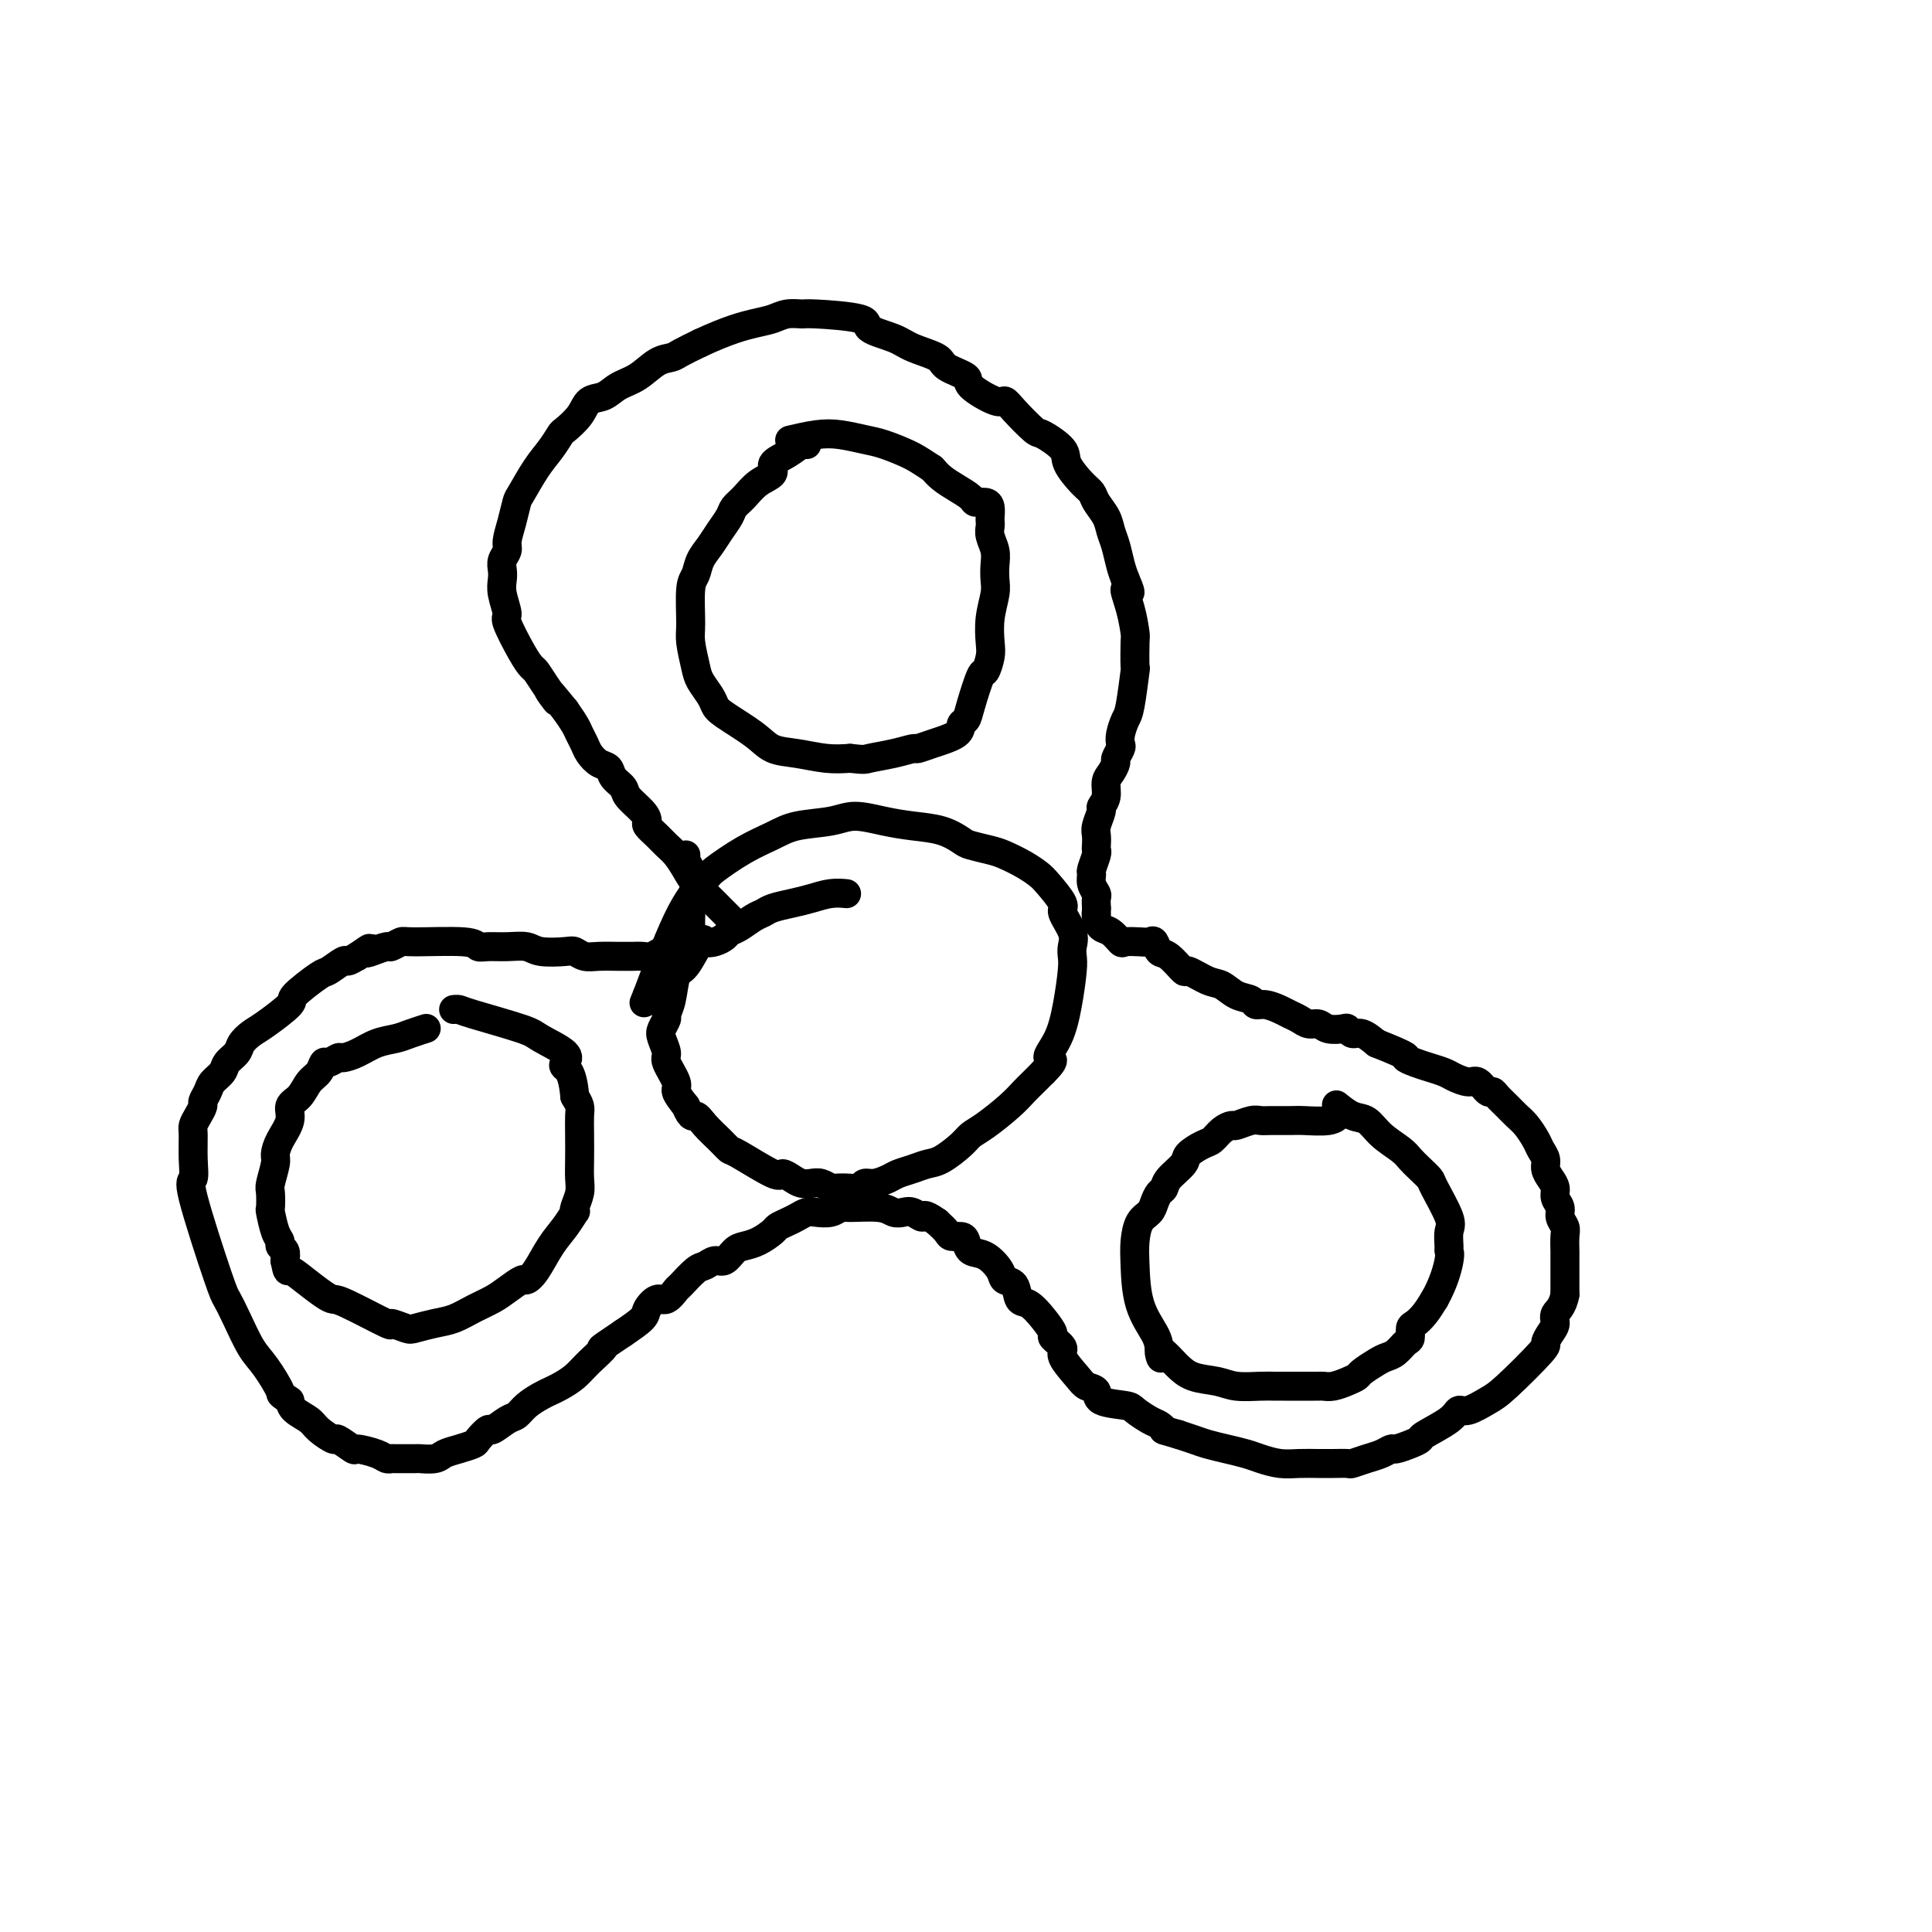
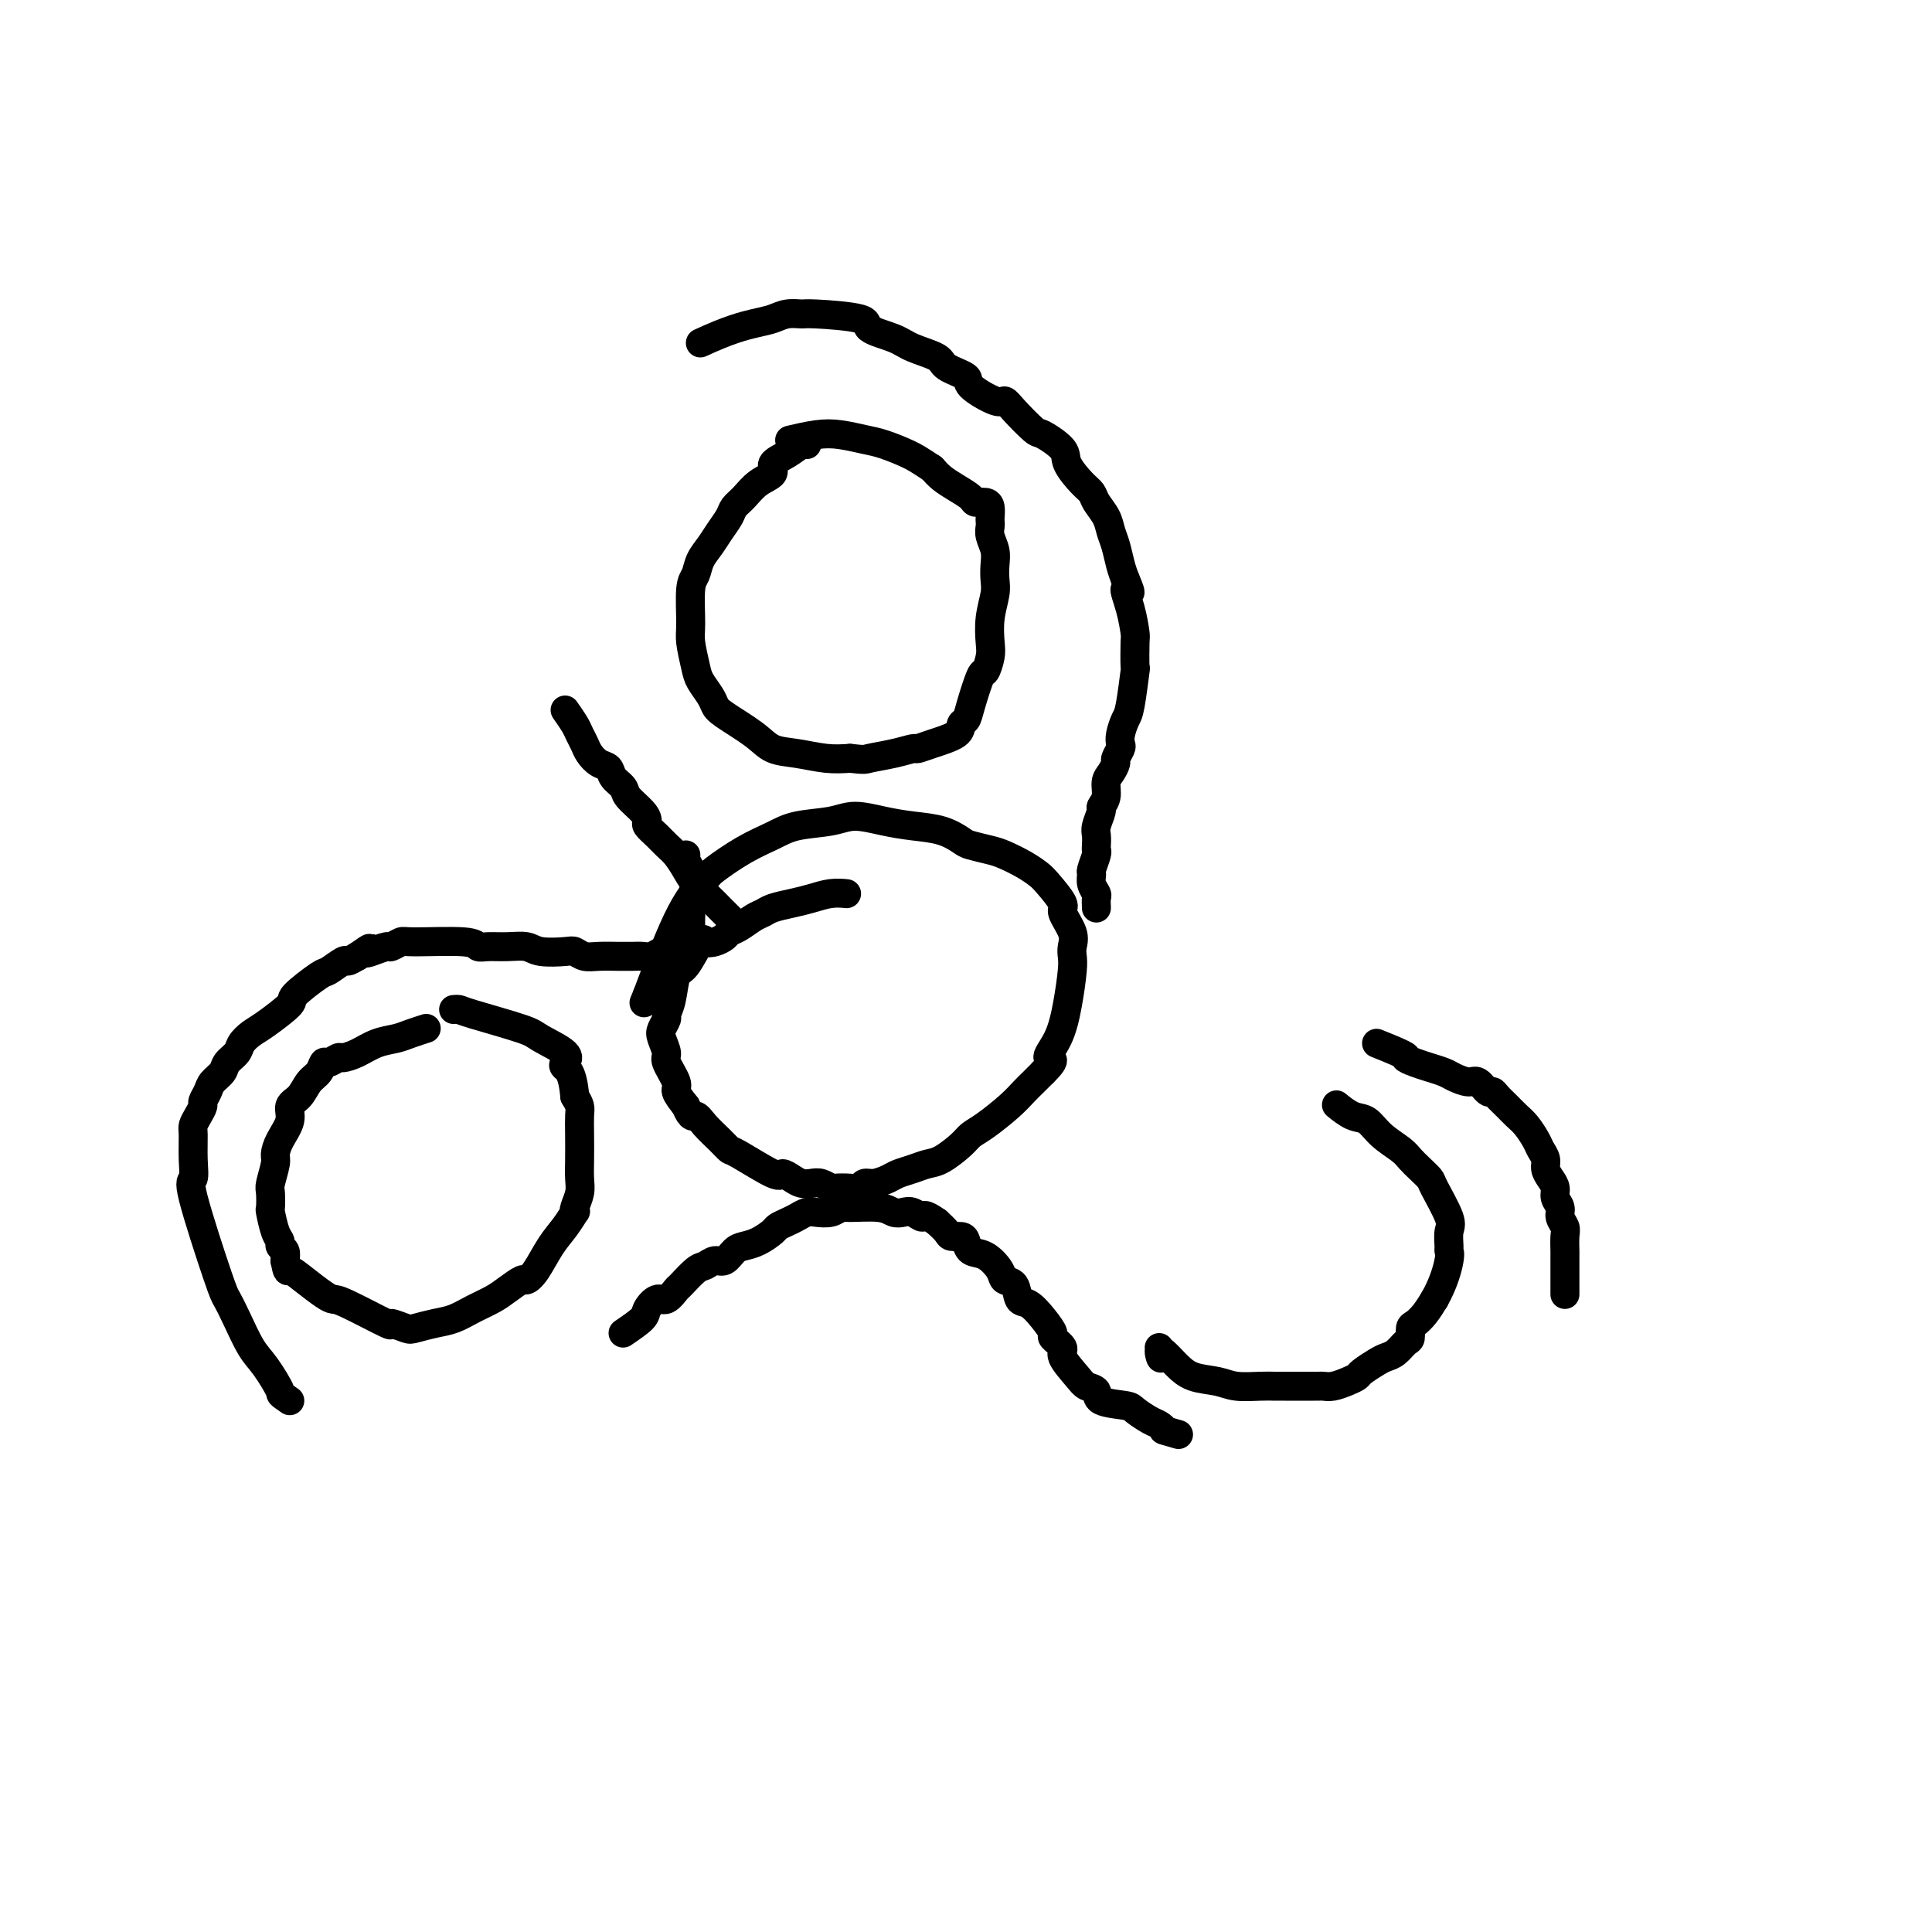
<svg xmlns="http://www.w3.org/2000/svg" viewBox="0 0 400 400" version="1.1">
  <g fill="none" stroke="#000000" stroke-width="6" stroke-linecap="round" stroke-linejoin="round">
    <path d="M152,191c-0.080,-0.080 -0.161,-0.160 0,0c0.161,0.160 0.563,0.560 0,0c-0.563,-0.560 -2.090,-2.079 -3,-3c-0.910,-0.921 -1.202,-1.244 -2,-2c-0.798,-0.756 -2.100,-1.946 -3,-3c-0.900,-1.054 -1.398,-1.974 -2,-3c-0.602,-1.026 -1.310,-2.158 -2,-3c-0.690,-0.842 -1.363,-1.393 -2,-2c-0.637,-0.607 -1.239,-1.268 -2,-2c-0.761,-0.732 -1.680,-1.533 -2,-2c-0.320,-0.467 -0.040,-0.600 0,-1c0.040,-0.400 -0.159,-1.067 -1,-2c-0.841,-0.933 -2.322,-2.133 -3,-3c-0.678,-0.867 -0.553,-1.401 -1,-2c-0.447,-0.599 -1.468,-1.263 -2,-2c-0.532,-0.737 -0.577,-1.549 -1,-2c-0.423,-0.451 -1.226,-0.543 -2,-1c-0.774,-0.457 -1.520,-1.280 -2,-2c-0.480,-0.720 -0.696,-1.337 -1,-2c-0.304,-0.663 -0.697,-1.371 -1,-2c-0.303,-0.629 -0.515,-1.180 -1,-2c-0.485,-0.820 -1.242,-1.910 -2,-3" />
-     <path d="M117,147c-5.776,-7.124 -2.715,-2.934 -2,-2c0.715,0.934 -0.916,-1.389 -2,-3c-1.084,-1.611 -1.620,-2.509 -2,-3c-0.380,-0.491 -0.603,-0.575 -1,-1c-0.397,-0.425 -0.968,-1.192 -2,-3c-1.032,-1.808 -2.525,-4.659 -3,-6c-0.475,-1.341 0.068,-1.174 0,-2c-0.068,-0.826 -0.746,-2.644 -1,-4c-0.254,-1.356 -0.083,-2.249 0,-3c0.083,-0.751 0.078,-1.361 0,-2c-0.078,-0.639 -0.228,-1.306 0,-2c0.228,-0.694 0.833,-1.415 1,-2c0.167,-0.585 -0.104,-1.034 0,-2c0.104,-0.966 0.583,-2.449 1,-4c0.417,-1.551 0.770,-3.169 1,-4c0.230,-0.831 0.336,-0.876 1,-2c0.664,-1.124 1.887,-3.329 3,-5c1.113,-1.671 2.118,-2.809 3,-4c0.882,-1.191 1.643,-2.437 2,-3c0.357,-0.563 0.310,-0.444 1,-1c0.690,-0.556 2.116,-1.786 3,-3c0.884,-1.214 1.226,-2.413 2,-3c0.774,-0.587 1.979,-0.563 3,-1c1.021,-0.437 1.858,-1.335 3,-2c1.142,-0.665 2.591,-1.098 4,-2c1.409,-0.902 2.780,-2.273 4,-3c1.220,-0.727 2.290,-0.811 3,-1c0.710,-0.189 1.060,-0.483 2,-1c0.940,-0.517 2.470,-1.259 4,-2" />
    <path d="M145,71c5.843,-2.718 8.952,-3.514 11,-4c2.048,-0.486 3.037,-0.664 4,-1c0.963,-0.336 1.900,-0.830 3,-1c1.100,-0.170 2.363,-0.015 3,0c0.637,0.015 0.646,-0.109 3,0c2.354,0.109 7.051,0.452 9,1c1.949,0.548 1.149,1.301 2,2c0.851,0.699 3.354,1.342 5,2c1.646,0.658 2.437,1.329 4,2c1.563,0.671 3.900,1.340 5,2c1.100,0.660 0.963,1.311 2,2c1.037,0.689 3.248,1.418 4,2c0.752,0.582 0.044,1.018 1,2c0.956,0.982 3.577,2.509 5,3c1.423,0.491 1.650,-0.055 2,0c0.350,0.055 0.823,0.712 2,2c1.177,1.288 3.057,3.206 4,4c0.943,0.794 0.950,0.464 2,1c1.050,0.536 3.145,1.939 4,3c0.855,1.061 0.470,1.782 1,3c0.530,1.218 1.973,2.934 3,4c1.027,1.066 1.637,1.481 2,2c0.363,0.519 0.478,1.143 1,2c0.522,0.857 1.449,1.948 2,3c0.551,1.052 0.725,2.066 1,3c0.275,0.934 0.651,1.790 1,3c0.349,1.210 0.671,2.774 1,4c0.329,1.226 0.664,2.113 1,3" />
    <path d="M233,120c1.967,4.466 0.383,2.130 0,2c-0.383,-0.130 0.434,1.945 1,4c0.566,2.055 0.881,4.091 1,5c0.119,0.909 0.043,0.690 0,2c-0.043,1.310 -0.054,4.150 0,5c0.054,0.850 0.172,-0.291 0,1c-0.172,1.291 -0.633,5.013 -1,7c-0.367,1.987 -0.638,2.238 -1,3c-0.362,0.762 -0.814,2.035 -1,3c-0.186,0.965 -0.105,1.624 0,2c0.105,0.376 0.234,0.470 0,1c-0.234,0.530 -0.832,1.496 -1,2c-0.168,0.504 0.095,0.545 0,1c-0.095,0.455 -0.546,1.324 -1,2c-0.454,0.676 -0.910,1.157 -1,2c-0.090,0.843 0.186,2.046 0,3c-0.186,0.954 -0.834,1.660 -1,2c-0.166,0.340 0.152,0.315 0,1c-0.152,0.685 -0.772,2.079 -1,3c-0.228,0.921 -0.065,1.368 0,2c0.065,0.632 0.032,1.450 0,2c-0.032,0.550 -0.062,0.833 0,1c0.062,0.167 0.217,0.220 0,1c-0.217,0.780 -0.804,2.288 -1,3c-0.196,0.712 0.000,0.627 0,1c-0.000,0.373 -0.196,1.203 0,2c0.196,0.797 0.784,1.561 1,2c0.216,0.439 0.062,0.554 0,1c-0.062,0.446 -0.031,1.223 0,2" />
-     <path d="M227,188c0.010,2.826 0.034,1.392 0,1c-0.034,-0.392 -0.127,0.259 0,1c0.127,0.741 0.474,1.571 1,2c0.526,0.429 1.230,0.455 2,1c0.770,0.545 1.607,1.608 2,2c0.393,0.392 0.343,0.112 1,0c0.657,-0.112 2.023,-0.058 3,0c0.977,0.058 1.565,0.118 2,0c0.435,-0.118 0.716,-0.416 1,0c0.284,0.416 0.572,1.544 1,2c0.428,0.456 0.996,0.240 2,1c1.004,0.760 2.446,2.498 3,3c0.554,0.502 0.222,-0.231 1,0c0.778,0.231 2.666,1.425 4,2c1.334,0.575 2.114,0.532 3,1c0.886,0.468 1.879,1.449 3,2c1.121,0.551 2.369,0.673 3,1c0.631,0.327 0.644,0.861 1,1c0.356,0.139 1.054,-0.116 2,0c0.946,0.116 2.141,0.605 3,1c0.859,0.395 1.384,0.698 2,1c0.616,0.302 1.324,0.603 2,1c0.676,0.397 1.319,0.890 2,1c0.681,0.110 1.400,-0.162 2,0c0.600,0.162 1.080,0.760 2,1c0.920,0.240 2.280,0.122 3,0c0.720,-0.122 0.801,-0.249 1,0c0.199,0.249 0.515,0.875 1,1c0.485,0.125 1.139,-0.250 2,0c0.861,0.250 1.931,1.125 3,2" />
    <path d="M285,216c7.463,2.952 6.120,2.832 6,3c-0.120,0.168 0.983,0.624 2,1c1.017,0.376 1.949,0.673 3,1c1.051,0.327 2.222,0.684 3,1c0.778,0.316 1.164,0.592 2,1c0.836,0.408 2.121,0.949 3,1c0.879,0.051 1.352,-0.387 2,0c0.648,0.387 1.472,1.598 2,2c0.528,0.402 0.760,-0.007 1,0c0.240,0.007 0.488,0.428 1,1c0.512,0.572 1.289,1.294 2,2c0.711,0.706 1.357,1.396 2,2c0.643,0.604 1.282,1.120 2,2c0.718,0.880 1.516,2.122 2,3c0.484,0.878 0.656,1.390 1,2c0.344,0.610 0.862,1.318 1,2c0.138,0.682 -0.102,1.337 0,2c0.102,0.663 0.548,1.332 1,2c0.452,0.668 0.909,1.334 1,2c0.091,0.666 -0.186,1.332 0,2c0.186,0.668 0.834,1.338 1,2c0.166,0.662 -0.152,1.315 0,2c0.152,0.685 0.773,1.403 1,2c0.227,0.597 0.061,1.073 0,2c-0.061,0.927 -0.016,2.304 0,3c0.016,0.696 0.004,0.712 0,1c-0.004,0.288 -0.001,0.847 0,2c0.001,1.153 0.000,2.901 0,4c-0.000,1.099 -0.000,1.550 0,2" />
-     <path d="M324,268c-0.464,2.665 -1.624,3.328 -2,4c-0.376,0.672 0.034,1.353 0,2c-0.034,0.647 -0.510,1.261 -1,2c-0.490,0.739 -0.992,1.603 -1,2c-0.008,0.397 0.478,0.326 -1,2c-1.478,1.674 -4.921,5.094 -7,7c-2.079,1.906 -2.796,2.297 -4,3c-1.204,0.703 -2.896,1.718 -4,2c-1.104,0.282 -1.621,-0.171 -2,0c-0.379,0.171 -0.620,0.964 -2,2c-1.380,1.036 -3.899,2.315 -5,3c-1.101,0.685 -0.784,0.775 -1,1c-0.216,0.225 -0.966,0.585 -2,1c-1.034,0.415 -2.351,0.886 -3,1c-0.649,0.114 -0.630,-0.127 -1,0c-0.370,0.127 -1.127,0.622 -2,1c-0.873,0.378 -1.860,0.637 -3,1c-1.140,0.363 -2.433,0.829 -3,1c-0.567,0.171 -0.409,0.047 -1,0c-0.591,-0.047 -1.933,-0.015 -3,0c-1.067,0.015 -1.860,0.015 -3,0c-1.140,-0.015 -2.629,-0.046 -4,0c-1.371,0.046 -2.625,0.167 -4,0c-1.375,-0.167 -2.871,-0.622 -4,-1c-1.129,-0.378 -1.891,-0.679 -3,-1c-1.109,-0.321 -2.565,-0.663 -4,-1c-1.435,-0.337 -2.848,-0.668 -4,-1c-1.152,-0.332 -2.043,-0.666 -3,-1c-0.957,-0.334 -1.978,-0.667 -3,-1" />
    <path d="M244,297c-3.888,-1.103 -3.107,-0.859 -3,-1c0.107,-0.141 -0.459,-0.667 -1,-1c-0.541,-0.333 -1.057,-0.474 -2,-1c-0.943,-0.526 -2.312,-1.436 -3,-2c-0.688,-0.564 -0.697,-0.782 -2,-1c-1.303,-0.218 -3.902,-0.436 -5,-1c-1.098,-0.564 -0.695,-1.473 -1,-2c-0.305,-0.527 -1.319,-0.670 -2,-1c-0.681,-0.330 -1.029,-0.846 -2,-2c-0.971,-1.154 -2.567,-2.944 -3,-4c-0.433,-1.056 0.295,-1.376 0,-2c-0.295,-0.624 -1.613,-1.551 -2,-2c-0.387,-0.449 0.157,-0.418 0,-1c-0.157,-0.582 -1.016,-1.776 -2,-3c-0.984,-1.224 -2.093,-2.476 -3,-3c-0.907,-0.524 -1.610,-0.319 -2,-1c-0.390,-0.681 -0.465,-2.247 -1,-3c-0.535,-0.753 -1.530,-0.692 -2,-1c-0.470,-0.308 -0.415,-0.987 -1,-2c-0.585,-1.013 -1.810,-2.362 -3,-3c-1.190,-0.638 -2.346,-0.565 -3,-1c-0.654,-0.435 -0.808,-1.376 -1,-2c-0.192,-0.624 -0.423,-0.930 -1,-1c-0.577,-0.070 -1.502,0.097 -2,0c-0.498,-0.097 -0.571,-0.456 -1,-1c-0.429,-0.544 -1.215,-1.272 -2,-2" />
    <path d="M194,253c-3.059,-2.178 -2.706,-1.123 -3,-1c-0.294,0.123 -1.234,-0.685 -2,-1c-0.766,-0.315 -1.356,-0.138 -2,0c-0.644,0.138 -1.340,0.237 -2,0c-0.660,-0.237 -1.283,-0.809 -3,-1c-1.717,-0.191 -4.529,0.001 -6,0c-1.471,-0.001 -1.602,-0.193 -2,0c-0.398,0.193 -1.065,0.773 -2,1c-0.935,0.227 -2.138,0.103 -3,0c-0.862,-0.103 -1.381,-0.183 -2,0c-0.619,0.183 -1.337,0.630 -2,1c-0.663,0.370 -1.269,0.663 -2,1c-0.731,0.337 -1.585,0.719 -2,1c-0.415,0.281 -0.390,0.461 -1,1c-0.610,0.539 -1.854,1.436 -3,2c-1.146,0.564 -2.194,0.796 -3,1c-0.806,0.204 -1.369,0.381 -2,1c-0.631,0.619 -1.328,1.679 -2,2c-0.672,0.321 -1.317,-0.098 -2,0c-0.683,0.098 -1.405,0.714 -2,1c-0.595,0.286 -1.065,0.243 -2,1c-0.935,0.757 -2.335,2.314 -3,3c-0.665,0.686 -0.596,0.501 -1,1c-0.404,0.499 -1.282,1.684 -2,2c-0.718,0.316 -1.275,-0.235 -2,0c-0.725,0.235 -1.618,1.256 -2,2c-0.382,0.744 -0.252,1.213 -1,2c-0.748,0.787 -2.374,1.894 -4,3" />
-     <path d="M129,276c-6.331,4.251 -4.158,2.880 -4,3c0.158,0.120 -1.700,1.733 -3,3c-1.300,1.267 -2.043,2.187 -3,3c-0.957,0.813 -2.130,1.517 -3,2c-0.870,0.483 -1.439,0.744 -2,1c-0.561,0.256 -1.114,0.507 -2,1c-0.886,0.493 -2.106,1.226 -3,2c-0.894,0.774 -1.462,1.587 -2,2c-0.538,0.413 -1.046,0.425 -2,1c-0.954,0.575 -2.355,1.712 -3,2c-0.645,0.288 -0.533,-0.274 -1,0c-0.467,0.274 -1.513,1.384 -2,2c-0.487,0.616 -0.415,0.740 -1,1c-0.585,0.260 -1.827,0.658 -3,1c-1.173,0.342 -2.276,0.628 -3,1c-0.724,0.372 -1.069,0.832 -2,1c-0.931,0.168 -2.448,0.046 -3,0c-0.552,-0.046 -0.137,-0.015 -1,0c-0.863,0.015 -3.002,0.014 -4,0c-0.998,-0.014 -0.853,-0.040 -1,0c-0.147,0.040 -0.586,0.146 -1,0c-0.414,-0.146 -0.802,-0.545 -2,-1c-1.198,-0.455 -3.207,-0.965 -4,-1c-0.793,-0.035 -0.371,0.405 -1,0c-0.629,-0.405 -2.308,-1.656 -3,-2c-0.692,-0.344 -0.395,0.217 -1,0c-0.605,-0.217 -2.111,-1.213 -3,-2c-0.889,-0.787 -1.163,-1.366 -2,-2c-0.837,-0.634 -2.239,-1.324 -3,-2c-0.761,-0.676 -0.880,-1.338 -1,-2" />
    <path d="M60,290c-2.475,-1.740 -1.661,-1.089 -2,-2c-0.339,-0.911 -1.831,-3.382 -3,-5c-1.169,-1.618 -2.017,-2.382 -3,-4c-0.983,-1.618 -2.102,-4.091 -3,-6c-0.898,-1.909 -1.575,-3.254 -2,-4c-0.425,-0.746 -0.597,-0.893 -2,-5c-1.403,-4.107 -4.037,-12.175 -5,-16c-0.963,-3.825 -0.255,-3.409 0,-4c0.255,-0.591 0.058,-2.190 0,-4c-0.058,-1.810 0.022,-3.832 0,-5c-0.022,-1.168 -0.146,-1.482 0,-2c0.146,-0.518 0.563,-1.241 1,-2c0.437,-0.759 0.895,-1.554 1,-2c0.105,-0.446 -0.142,-0.542 0,-1c0.142,-0.458 0.672,-1.277 1,-2c0.328,-0.723 0.454,-1.348 1,-2c0.546,-0.652 1.511,-1.330 2,-2c0.489,-0.670 0.501,-1.332 1,-2c0.499,-0.668 1.484,-1.342 2,-2c0.516,-0.658 0.564,-1.301 1,-2c0.436,-0.699 1.259,-1.456 2,-2c0.741,-0.544 1.401,-0.876 3,-2c1.599,-1.124 4.138,-3.041 5,-4c0.862,-0.959 0.047,-0.960 1,-2c0.953,-1.040 3.672,-3.118 5,-4c1.328,-0.882 1.263,-0.566 2,-1c0.737,-0.434 2.275,-1.617 3,-2c0.725,-0.383 0.636,0.033 1,0c0.364,-0.033 1.182,-0.517 2,-1" />
    <path d="M74,198c3.842,-2.719 2.448,-1.517 2,-1c-0.448,0.517 0.050,0.349 1,0c0.950,-0.349 2.352,-0.879 3,-1c0.648,-0.121 0.540,0.168 1,0c0.460,-0.168 1.487,-0.791 2,-1c0.513,-0.209 0.513,-0.003 3,0c2.487,0.003 7.460,-0.196 10,0c2.540,0.196 2.645,0.788 3,1c0.355,0.212 0.960,0.043 2,0c1.040,-0.043 2.516,0.040 4,0c1.484,-0.040 2.978,-0.203 4,0c1.022,0.203 1.574,0.772 3,1c1.426,0.228 3.726,0.114 5,0c1.274,-0.114 1.521,-0.227 2,0c0.479,0.227 1.188,0.793 2,1c0.812,0.207 1.726,0.055 3,0c1.274,-0.055 2.908,-0.014 4,0c1.092,0.014 1.643,-0.000 2,0c0.357,0.000 0.519,0.014 1,0c0.481,-0.014 1.281,-0.056 2,0c0.719,0.056 1.356,0.211 2,0c0.644,-0.211 1.295,-0.787 2,-1c0.705,-0.213 1.462,-0.063 2,0c0.538,0.063 0.855,0.037 1,0c0.145,-0.037 0.116,-0.087 0,0c-0.116,0.087 -0.319,0.311 0,0c0.319,-0.311 1.159,-1.155 2,-2" />
    <path d="M142,195c1.309,-0.638 1.083,-0.734 1,-1c-0.083,-0.266 -0.023,-0.702 0,-1c0.023,-0.298 0.010,-0.459 0,-1c-0.010,-0.541 -0.016,-1.464 0,-2c0.016,-0.536 0.054,-0.685 0,-1c-0.054,-0.315 -0.200,-0.795 0,-2c0.200,-1.205 0.747,-3.136 1,-4c0.253,-0.864 0.211,-0.663 0,-1c-0.211,-0.337 -0.593,-1.214 -1,-2c-0.407,-0.786 -0.840,-1.481 -1,-2c-0.160,-0.519 -0.046,-0.863 0,-1c0.046,-0.137 0.023,-0.069 0,0" />
    <path d="M175,185c0.243,0.024 0.486,0.048 0,0c-0.486,-0.048 -1.702,-0.167 -3,0c-1.298,0.167 -2.678,0.621 -4,1c-1.322,0.379 -2.584,0.683 -4,1c-1.416,0.317 -2.985,0.648 -4,1c-1.015,0.352 -1.476,0.724 -2,1c-0.524,0.276 -1.113,0.456 -2,1c-0.887,0.544 -2.073,1.454 -3,2c-0.927,0.546 -1.594,0.730 -2,1c-0.406,0.270 -0.549,0.626 -1,1c-0.451,0.374 -1.210,0.765 -2,1c-0.790,0.235 -1.612,0.314 -2,0c-0.388,-0.314 -0.343,-1.019 -1,0c-0.657,1.019 -2.018,3.764 -3,5c-0.982,1.236 -1.587,0.964 -2,2c-0.413,1.036 -0.634,3.378 -1,5c-0.366,1.622 -0.878,2.522 -1,3c-0.122,0.478 0.147,0.535 0,1c-0.147,0.465 -0.711,1.340 -1,2c-0.289,0.660 -0.303,1.107 0,2c0.303,0.893 0.924,2.234 1,3c0.076,0.766 -0.392,0.958 0,2c0.392,1.042 1.644,2.934 2,4c0.356,1.066 -0.184,1.304 0,2c0.184,0.696 1.092,1.848 2,3" />
    <path d="M142,229c1.145,2.847 1.509,1.964 2,2c0.491,0.036 1.109,0.992 2,2c0.891,1.008 2.055,2.070 3,3c0.945,0.930 1.671,1.730 2,2c0.329,0.270 0.262,0.009 2,1c1.738,0.991 5.281,3.232 7,4c1.719,0.768 1.615,0.061 2,0c0.385,-0.061 1.259,0.523 2,1c0.741,0.477 1.349,0.846 2,1c0.651,0.154 1.347,0.094 2,0c0.653,-0.094 1.264,-0.220 2,0c0.736,0.220 1.597,0.787 2,1c0.403,0.213 0.347,0.072 1,0c0.653,-0.072 2.013,-0.075 3,0c0.987,0.075 1.600,0.227 2,0c0.400,-0.227 0.585,-0.834 1,-1c0.415,-0.166 1.059,0.110 2,0c0.941,-0.110 2.179,-0.605 3,-1c0.821,-0.395 1.225,-0.690 2,-1c0.775,-0.310 1.922,-0.636 3,-1c1.078,-0.364 2.085,-0.767 3,-1c0.915,-0.233 1.736,-0.295 3,-1c1.264,-0.705 2.972,-2.051 4,-3c1.028,-0.949 1.378,-1.500 2,-2c0.622,-0.500 1.518,-0.949 3,-2c1.482,-1.051 3.552,-2.704 5,-4c1.448,-1.296 2.274,-2.233 3,-3c0.726,-0.767 1.350,-1.362 2,-2c0.650,-0.638 1.325,-1.319 2,-2" />
    <path d="M216,222c3.382,-3.308 1.337,-2.577 1,-3c-0.337,-0.423 1.033,-2.000 2,-4c0.967,-2.000 1.529,-4.424 2,-7c0.471,-2.576 0.850,-5.303 1,-7c0.150,-1.697 0.071,-2.364 0,-3c-0.071,-0.636 -0.134,-1.242 0,-2c0.134,-0.758 0.465,-1.670 0,-3c-0.465,-1.330 -1.726,-3.080 -2,-4c-0.274,-0.920 0.439,-1.010 0,-2c-0.439,-0.990 -2.030,-2.881 -3,-4c-0.970,-1.119 -1.317,-1.466 -2,-2c-0.683,-0.534 -1.701,-1.255 -3,-2c-1.299,-0.745 -2.880,-1.513 -4,-2c-1.120,-0.487 -1.778,-0.694 -3,-1c-1.222,-0.306 -3.006,-0.711 -4,-1c-0.994,-0.289 -1.196,-0.460 -2,-1c-0.804,-0.540 -2.210,-1.448 -4,-2c-1.790,-0.552 -3.962,-0.748 -6,-1c-2.038,-0.252 -3.940,-0.559 -6,-1c-2.060,-0.441 -4.278,-1.014 -6,-1c-1.722,0.014 -2.948,0.617 -5,1c-2.052,0.383 -4.928,0.548 -7,1c-2.072,0.452 -3.339,1.192 -5,2c-1.661,0.808 -3.716,1.683 -6,3c-2.284,1.317 -4.798,3.075 -6,4c-1.202,0.925 -1.093,1.018 -2,2c-0.907,0.982 -2.831,2.852 -5,7c-2.169,4.148 -4.585,10.574 -7,17" />
    <path d="M134,206c-1.167,2.833 -0.583,1.417 0,0" />
    <path d="M167,92c-0.013,-0.013 -0.026,-0.026 0,0c0.026,0.026 0.090,0.090 0,0c-0.090,-0.090 -0.334,-0.335 -1,0c-0.666,0.335 -1.753,1.248 -3,2c-1.247,0.752 -2.653,1.342 -3,2c-0.347,0.658 0.364,1.383 0,2c-0.364,0.617 -1.802,1.127 -3,2c-1.198,0.873 -2.155,2.110 -3,3c-0.845,0.890 -1.578,1.434 -2,2c-0.422,0.566 -0.532,1.153 -1,2c-0.468,0.847 -1.292,1.955 -2,3c-0.708,1.045 -1.300,2.027 -2,3c-0.700,0.973 -1.509,1.938 -2,3c-0.491,1.062 -0.664,2.220 -1,3c-0.336,0.780 -0.834,1.181 -1,3c-0.166,1.819 0.001,5.057 0,7c-0.001,1.943 -0.169,2.590 0,4c0.169,1.410 0.674,3.583 1,5c0.326,1.417 0.471,2.076 1,3c0.529,0.924 1.442,2.111 2,3c0.558,0.889 0.762,1.481 1,2c0.238,0.519 0.509,0.966 2,2c1.491,1.034 4.201,2.656 6,4c1.799,1.344 2.689,2.412 4,3c1.311,0.588 3.045,0.697 5,1c1.955,0.303 4.130,0.801 6,1c1.870,0.199 3.435,0.100 5,0" />
    <path d="M176,157c3.140,0.353 2.992,0.236 4,0c1.008,-0.236 3.174,-0.591 5,-1c1.826,-0.409 3.311,-0.873 4,-1c0.689,-0.127 0.580,0.083 1,0c0.420,-0.083 1.368,-0.458 3,-1c1.632,-0.542 3.947,-1.250 5,-2c1.053,-0.750 0.845,-1.543 1,-2c0.155,-0.457 0.672,-0.577 1,-1c0.328,-0.423 0.466,-1.150 1,-3c0.534,-1.850 1.462,-4.822 2,-6c0.538,-1.178 0.684,-0.563 1,-1c0.316,-0.437 0.803,-1.926 1,-3c0.197,-1.074 0.105,-1.733 0,-3c-0.105,-1.267 -0.223,-3.143 0,-5c0.223,-1.857 0.788,-3.694 1,-5c0.212,-1.306 0.071,-2.080 0,-3c-0.071,-0.920 -0.072,-1.987 0,-3c0.072,-1.013 0.215,-1.972 0,-3c-0.215,-1.028 -0.789,-2.124 -1,-3c-0.211,-0.876 -0.058,-1.531 0,-2c0.058,-0.469 0.023,-0.752 0,-1c-0.023,-0.248 -0.032,-0.461 0,-1c0.032,-0.539 0.105,-1.404 0,-2c-0.105,-0.596 -0.388,-0.922 -1,-1c-0.612,-0.078 -1.554,0.092 -2,0c-0.446,-0.092 -0.398,-0.447 -1,-1c-0.602,-0.553 -1.854,-1.303 -3,-2c-1.146,-0.697 -2.184,-1.342 -3,-2c-0.816,-0.658 -1.408,-1.329 -2,-2" />
    <path d="M193,97c-2.733,-1.808 -3.566,-2.328 -5,-3c-1.434,-0.672 -3.471,-1.497 -5,-2c-1.529,-0.503 -2.551,-0.685 -4,-1c-1.449,-0.315 -3.327,-0.765 -5,-1c-1.673,-0.235 -3.143,-0.256 -5,0c-1.857,0.256 -4.102,0.787 -5,1c-0.898,0.213 -0.449,0.106 0,0" />
    <path d="M88,213c-0.073,0.023 -0.147,0.047 0,0c0.147,-0.047 0.514,-0.164 0,0c-0.514,0.164 -1.910,0.608 -3,1c-1.090,0.392 -1.874,0.731 -3,1c-1.126,0.269 -2.596,0.469 -4,1c-1.404,0.531 -2.744,1.395 -4,2c-1.256,0.605 -2.430,0.953 -3,1c-0.570,0.047 -0.537,-0.207 -1,0c-0.463,0.207 -1.422,0.874 -2,1c-0.578,0.126 -0.776,-0.290 -1,0c-0.224,0.290 -0.475,1.287 -1,2c-0.525,0.713 -1.324,1.142 -2,2c-0.676,0.858 -1.229,2.145 -2,3c-0.771,0.855 -1.761,1.276 -2,2c-0.239,0.724 0.272,1.749 0,3c-0.272,1.251 -1.327,2.728 -2,4c-0.673,1.272 -0.965,2.338 -1,3c-0.035,0.662 0.186,0.920 0,2c-0.186,1.080 -0.779,2.982 -1,4c-0.221,1.018 -0.069,1.151 0,2c0.069,0.849 0.056,2.413 0,3c-0.056,0.587 -0.155,0.198 0,1c0.155,0.802 0.564,2.795 1,4c0.436,1.205 0.900,1.622 1,2c0.100,0.378 -0.166,0.717 0,1c0.166,0.283 0.762,0.509 1,1c0.238,0.491 0.119,1.245 0,2" />
    <path d="M59,261c0.566,2.851 0.481,1.979 1,2c0.519,0.021 1.643,0.935 3,2c1.357,1.065 2.945,2.281 4,3c1.055,0.719 1.575,0.942 2,1c0.425,0.058 0.756,-0.050 3,1c2.244,1.050 6.403,3.259 8,4c1.597,0.741 0.632,0.014 1,0c0.368,-0.014 2.068,0.684 3,1c0.932,0.316 1.096,0.250 2,0c0.904,-0.250 2.548,-0.685 4,-1c1.452,-0.315 2.711,-0.509 4,-1c1.289,-0.491 2.607,-1.279 4,-2c1.393,-0.721 2.862,-1.373 4,-2c1.138,-0.627 1.946,-1.227 3,-2c1.054,-0.773 2.355,-1.718 3,-2c0.645,-0.282 0.636,0.099 1,0c0.364,-0.099 1.103,-0.677 2,-2c0.897,-1.323 1.952,-3.389 3,-5c1.048,-1.611 2.088,-2.766 3,-4c0.912,-1.234 1.694,-2.545 2,-3c0.306,-0.455 0.134,-0.052 0,0c-0.134,0.052 -0.232,-0.246 0,-1c0.232,-0.754 0.794,-1.963 1,-3c0.206,-1.037 0.056,-1.902 0,-3c-0.056,-1.098 -0.018,-2.430 0,-4c0.018,-1.570 0.015,-3.380 0,-5c-0.015,-1.620 -0.043,-3.052 0,-4c0.043,-0.948 0.155,-1.414 0,-2c-0.155,-0.586 -0.578,-1.293 -1,-2" />
    <path d="M119,227c-0.433,-5.032 -1.515,-5.612 -2,-6c-0.485,-0.388 -0.371,-0.583 0,-1c0.371,-0.417 1.001,-1.054 0,-2c-1.001,-0.946 -3.631,-2.201 -5,-3c-1.369,-0.799 -1.477,-1.142 -4,-2c-2.523,-0.858 -7.461,-2.230 -10,-3c-2.539,-0.770 -2.681,-0.938 -3,-1c-0.319,-0.062 -0.817,-0.017 -1,0c-0.183,0.017 -0.052,0.005 0,0c0.052,-0.005 0.026,-0.002 0,0" />
-     <path d="M277,231c-0.024,0.030 -0.049,0.061 0,0c0.049,-0.061 0.171,-0.212 0,0c-0.171,0.212 -0.637,0.789 -2,1c-1.363,0.211 -3.624,0.055 -5,0c-1.376,-0.055 -1.868,-0.011 -3,0c-1.132,0.011 -2.904,-0.012 -4,0c-1.096,0.012 -1.515,0.058 -2,0c-0.485,-0.058 -1.036,-0.219 -2,0c-0.964,0.219 -2.340,0.817 -3,1c-0.660,0.183 -0.605,-0.050 -1,0c-0.395,0.050 -1.242,0.383 -2,1c-0.758,0.617 -1.429,1.520 -2,2c-0.571,0.480 -1.042,0.538 -2,1c-0.958,0.462 -2.403,1.327 -3,2c-0.597,0.673 -0.345,1.153 -1,2c-0.655,0.847 -2.216,2.062 -3,3c-0.784,0.938 -0.791,1.601 -1,2c-0.209,0.399 -0.620,0.536 -1,1c-0.380,0.464 -0.729,1.257 -1,2c-0.271,0.743 -0.464,1.435 -1,2c-0.536,0.565 -1.415,1.001 -2,2c-0.585,0.999 -0.875,2.561 -1,4c-0.125,1.439 -0.085,2.757 0,5c0.085,2.243 0.215,5.412 1,8c0.785,2.588 2.224,4.597 3,6c0.776,1.403 0.888,2.202 1,3" />
    <path d="M240,279c0.743,3.660 0.101,1.811 0,1c-0.101,-0.811 0.339,-0.582 1,0c0.661,0.582 1.543,1.519 2,2c0.457,0.481 0.489,0.507 1,1c0.511,0.493 1.502,1.453 3,2c1.498,0.547 3.505,0.683 5,1c1.495,0.317 2.480,0.817 4,1c1.520,0.183 3.576,0.049 5,0c1.424,-0.049 2.217,-0.013 3,0c0.783,0.013 1.558,0.004 2,0c0.442,-0.004 0.552,-0.001 1,0c0.448,0.001 1.233,0.000 2,0c0.767,-0.000 1.517,0.001 2,0c0.483,-0.001 0.699,-0.003 1,0c0.301,0.003 0.687,0.012 1,0c0.313,-0.012 0.554,-0.044 1,0c0.446,0.044 1.096,0.163 2,0c0.904,-0.163 2.062,-0.607 3,-1c0.938,-0.393 1.654,-0.734 2,-1c0.346,-0.266 0.320,-0.457 1,-1c0.680,-0.543 2.067,-1.440 3,-2c0.933,-0.560 1.412,-0.784 2,-1c0.588,-0.216 1.284,-0.424 2,-1c0.716,-0.576 1.452,-1.518 2,-2c0.548,-0.482 0.909,-0.502 1,-1c0.091,-0.498 -0.089,-1.474 0,-2c0.089,-0.526 0.447,-0.603 1,-1c0.553,-0.397 1.301,-1.113 2,-2c0.699,-0.887 1.350,-1.943 2,-3" />
    <path d="M297,269c1.918,-3.397 2.713,-6.390 3,-8c0.287,-1.610 0.066,-1.836 0,-2c-0.066,-0.164 0.022,-0.267 0,-1c-0.022,-0.733 -0.155,-2.097 0,-3c0.155,-0.903 0.599,-1.344 0,-3c-0.599,-1.656 -2.242,-4.526 -3,-6c-0.758,-1.474 -0.633,-1.552 -1,-2c-0.367,-0.448 -1.228,-1.266 -2,-2c-0.772,-0.734 -1.455,-1.386 -2,-2c-0.545,-0.614 -0.952,-1.191 -2,-2c-1.048,-0.809 -2.737,-1.849 -4,-3c-1.263,-1.151 -2.102,-2.412 -3,-3c-0.898,-0.588 -1.857,-0.505 -3,-1c-1.143,-0.495 -2.469,-1.570 -3,-2c-0.531,-0.430 -0.265,-0.215 0,0" />
  </g>
</svg>